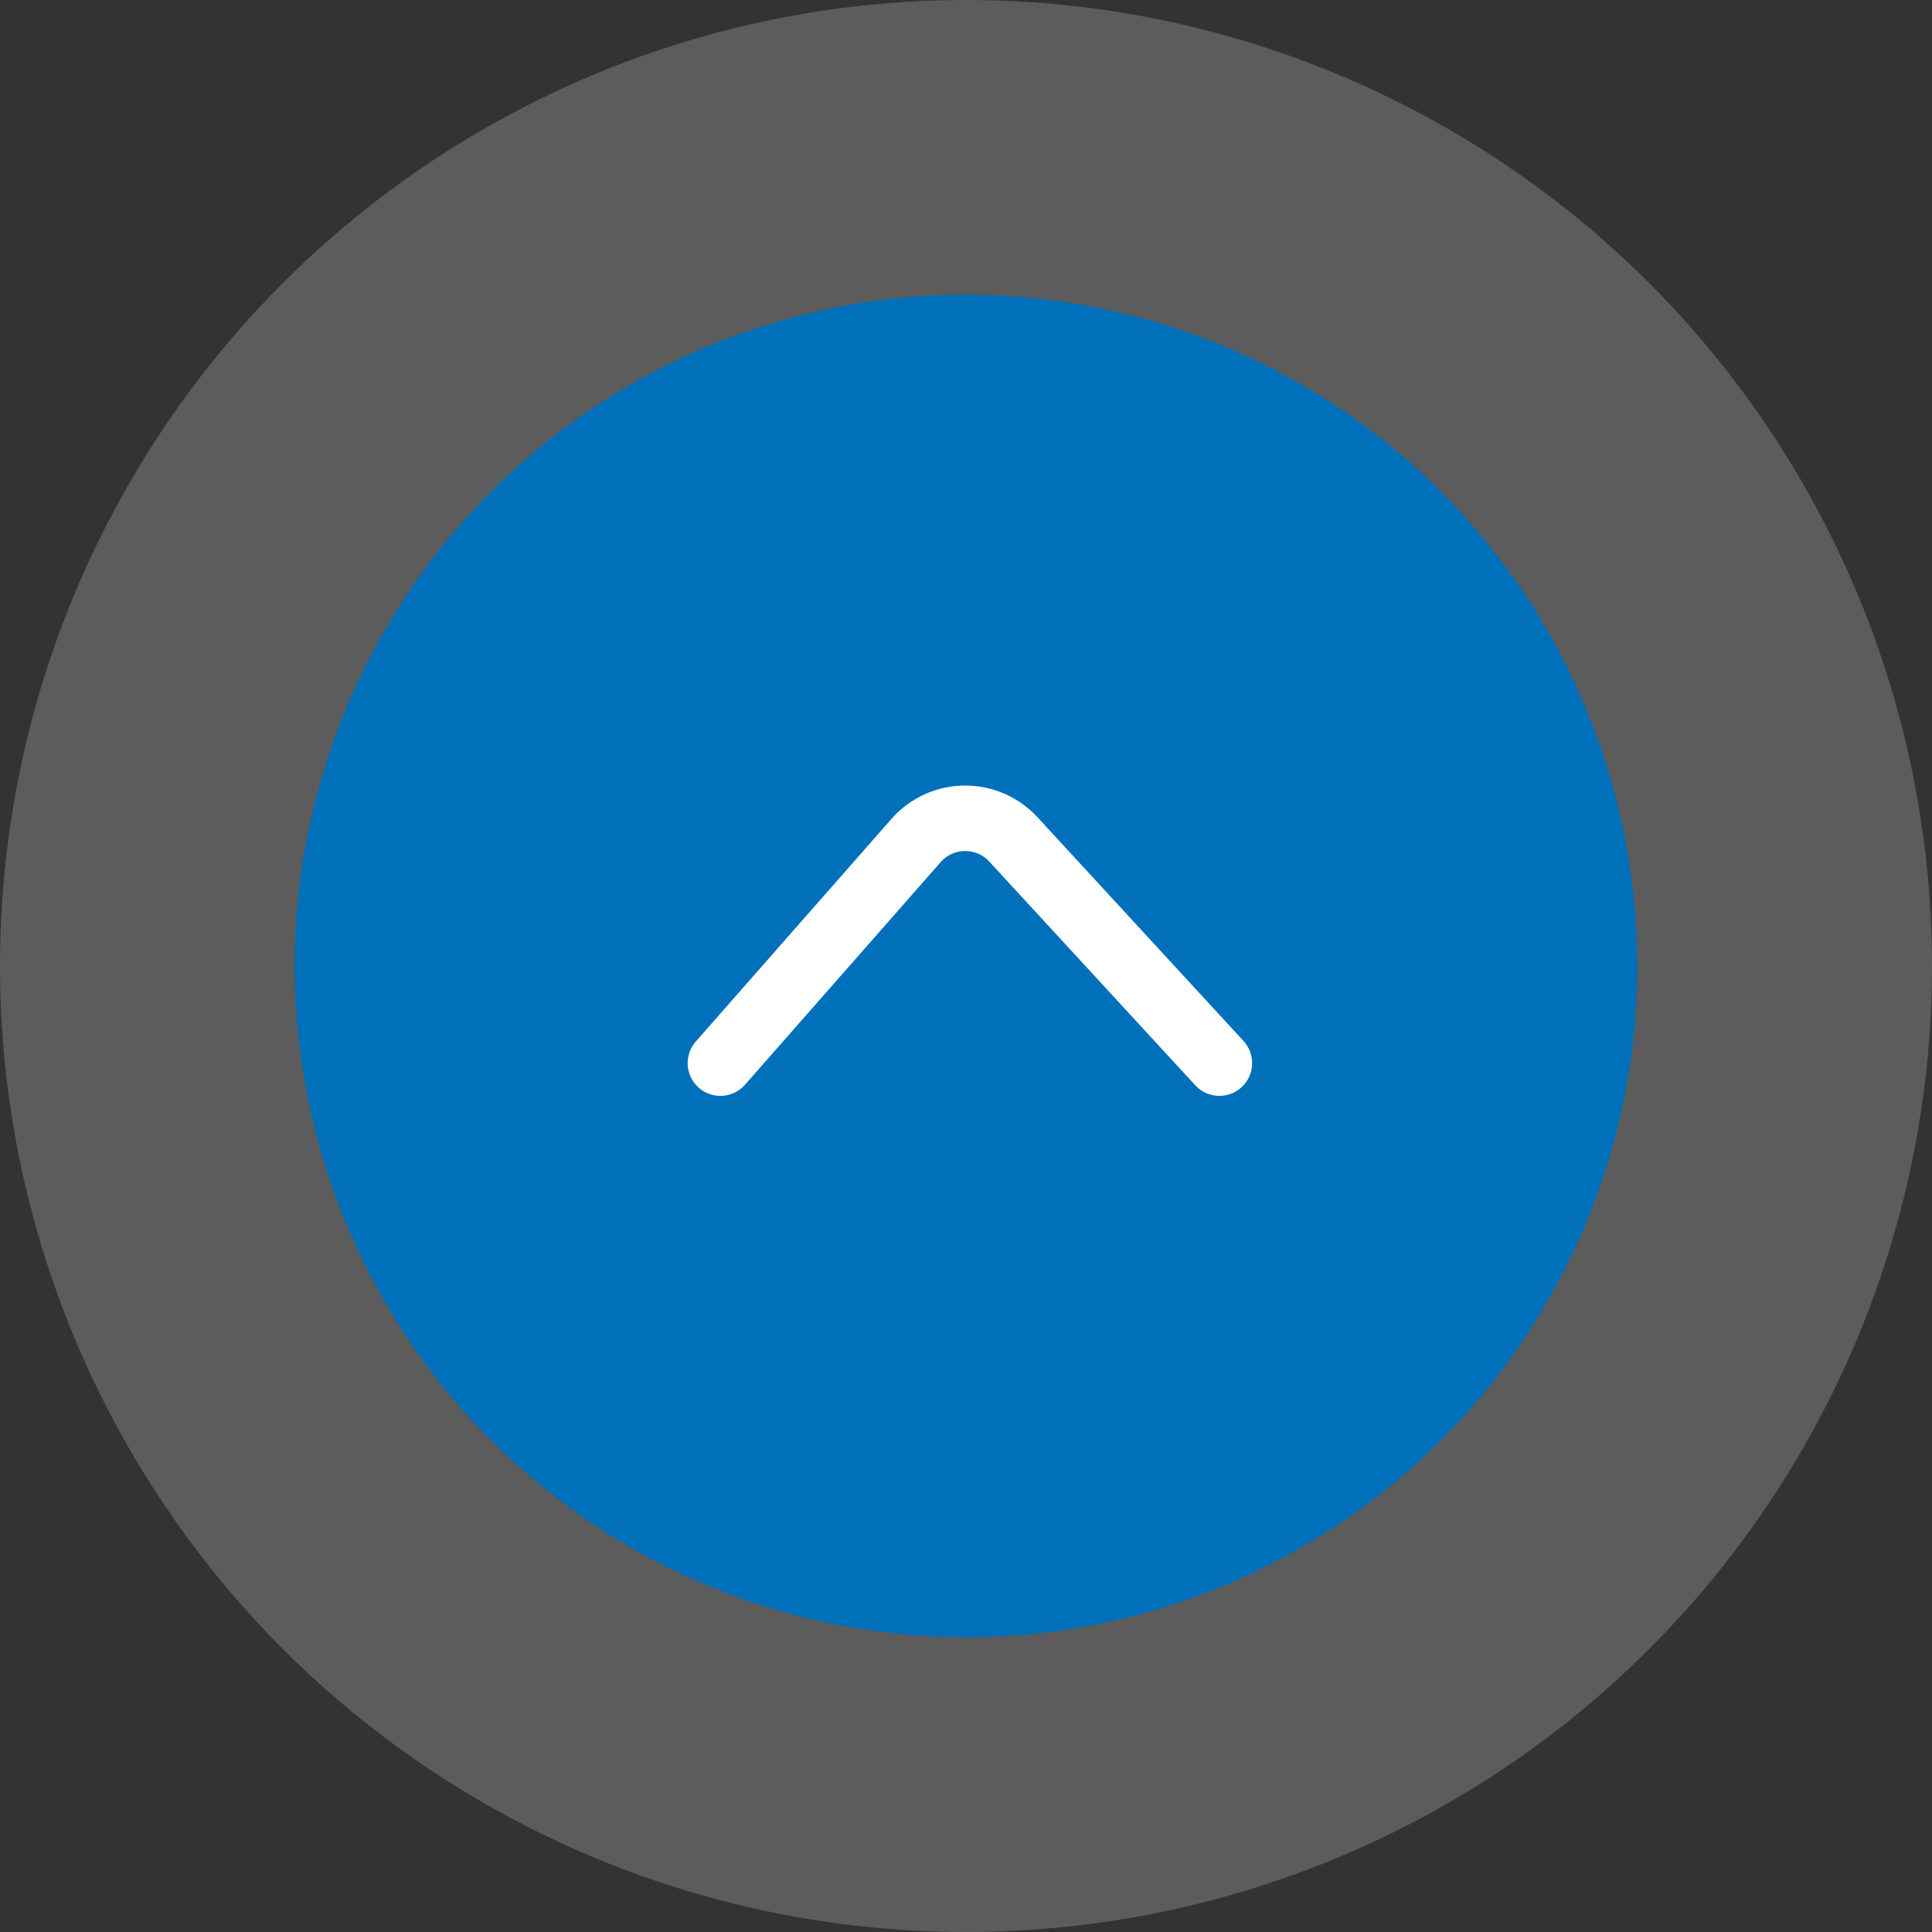
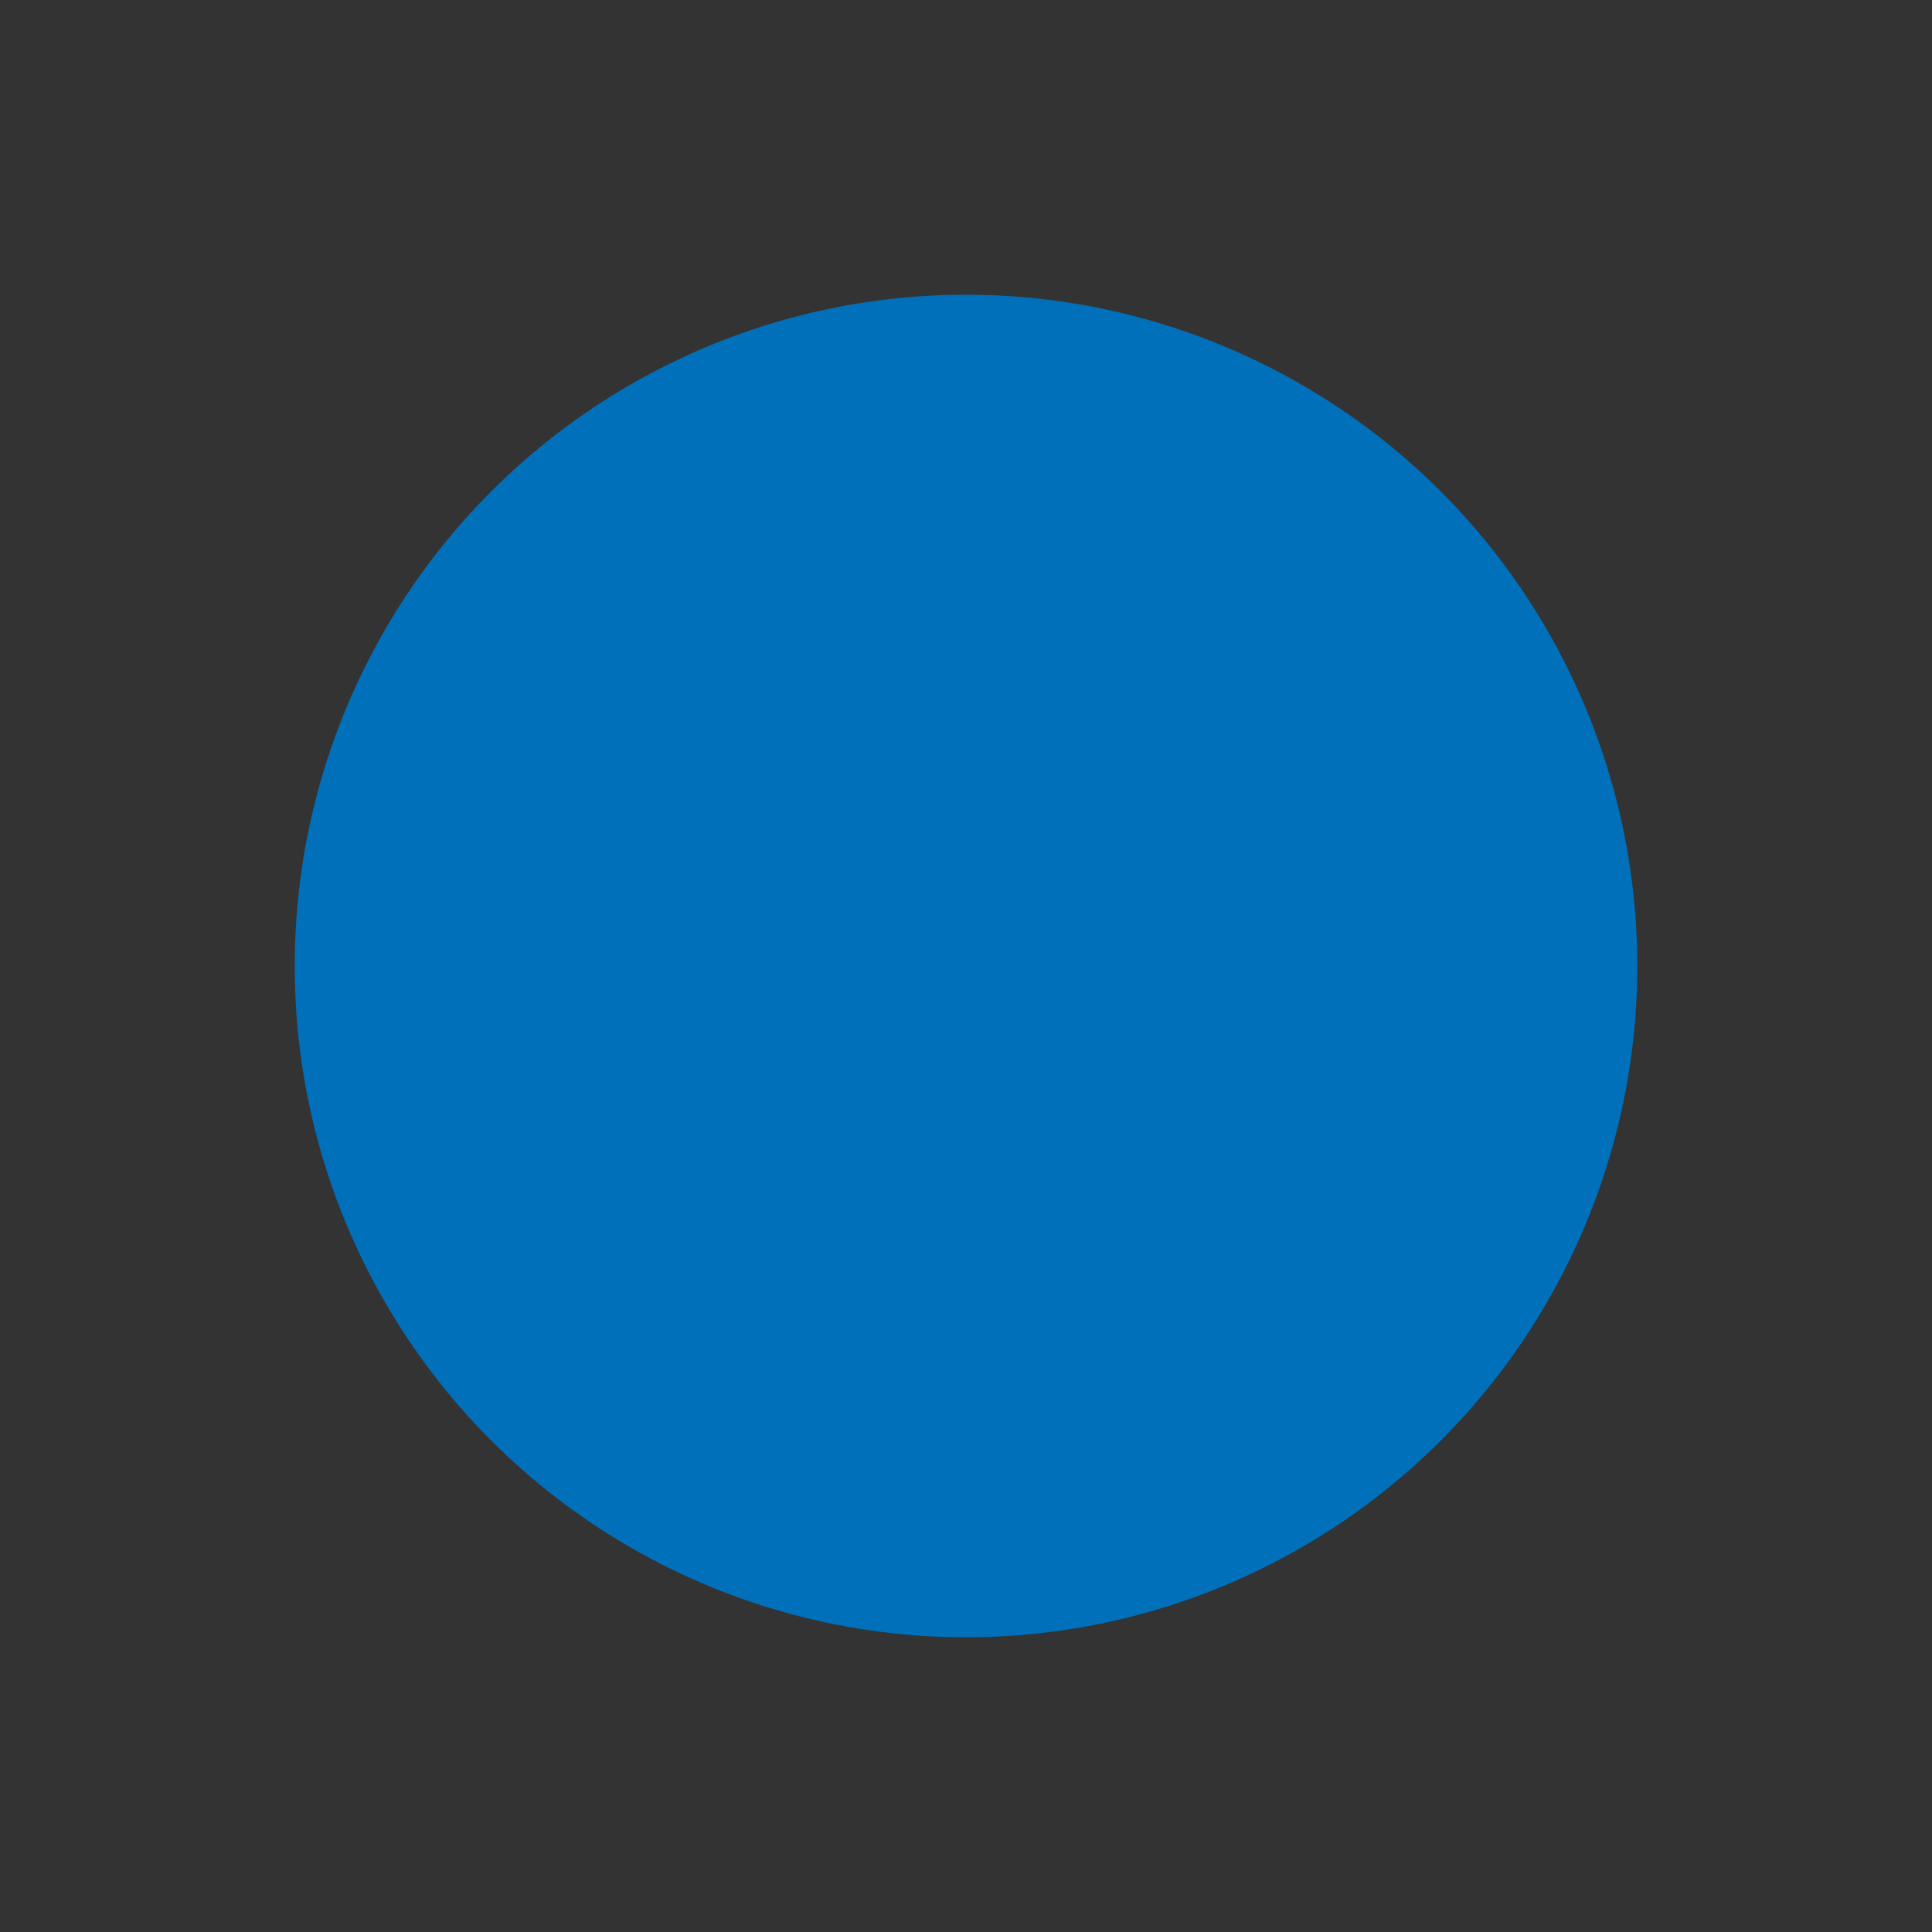
<svg xmlns="http://www.w3.org/2000/svg" width="59" height="59" viewBox="0 0 59 59" fill="none">
  <rect x="0" y="0" width="59" height="59" fill="#333333" stroke="none" />
-   <circle opacity="0.2" cx="29.5" cy="29.5" r="29.5" fill="white" />
  <circle cx="29.5" cy="29.5" r="20.5" fill="#0070BA" />
-   <path d="M37.238 32.466L30.948 25.635C30.143 24.761 28.759 24.777 27.974 25.669L22 32.466" stroke="white" stroke-width="2" stroke-linecap="round" />
</svg>